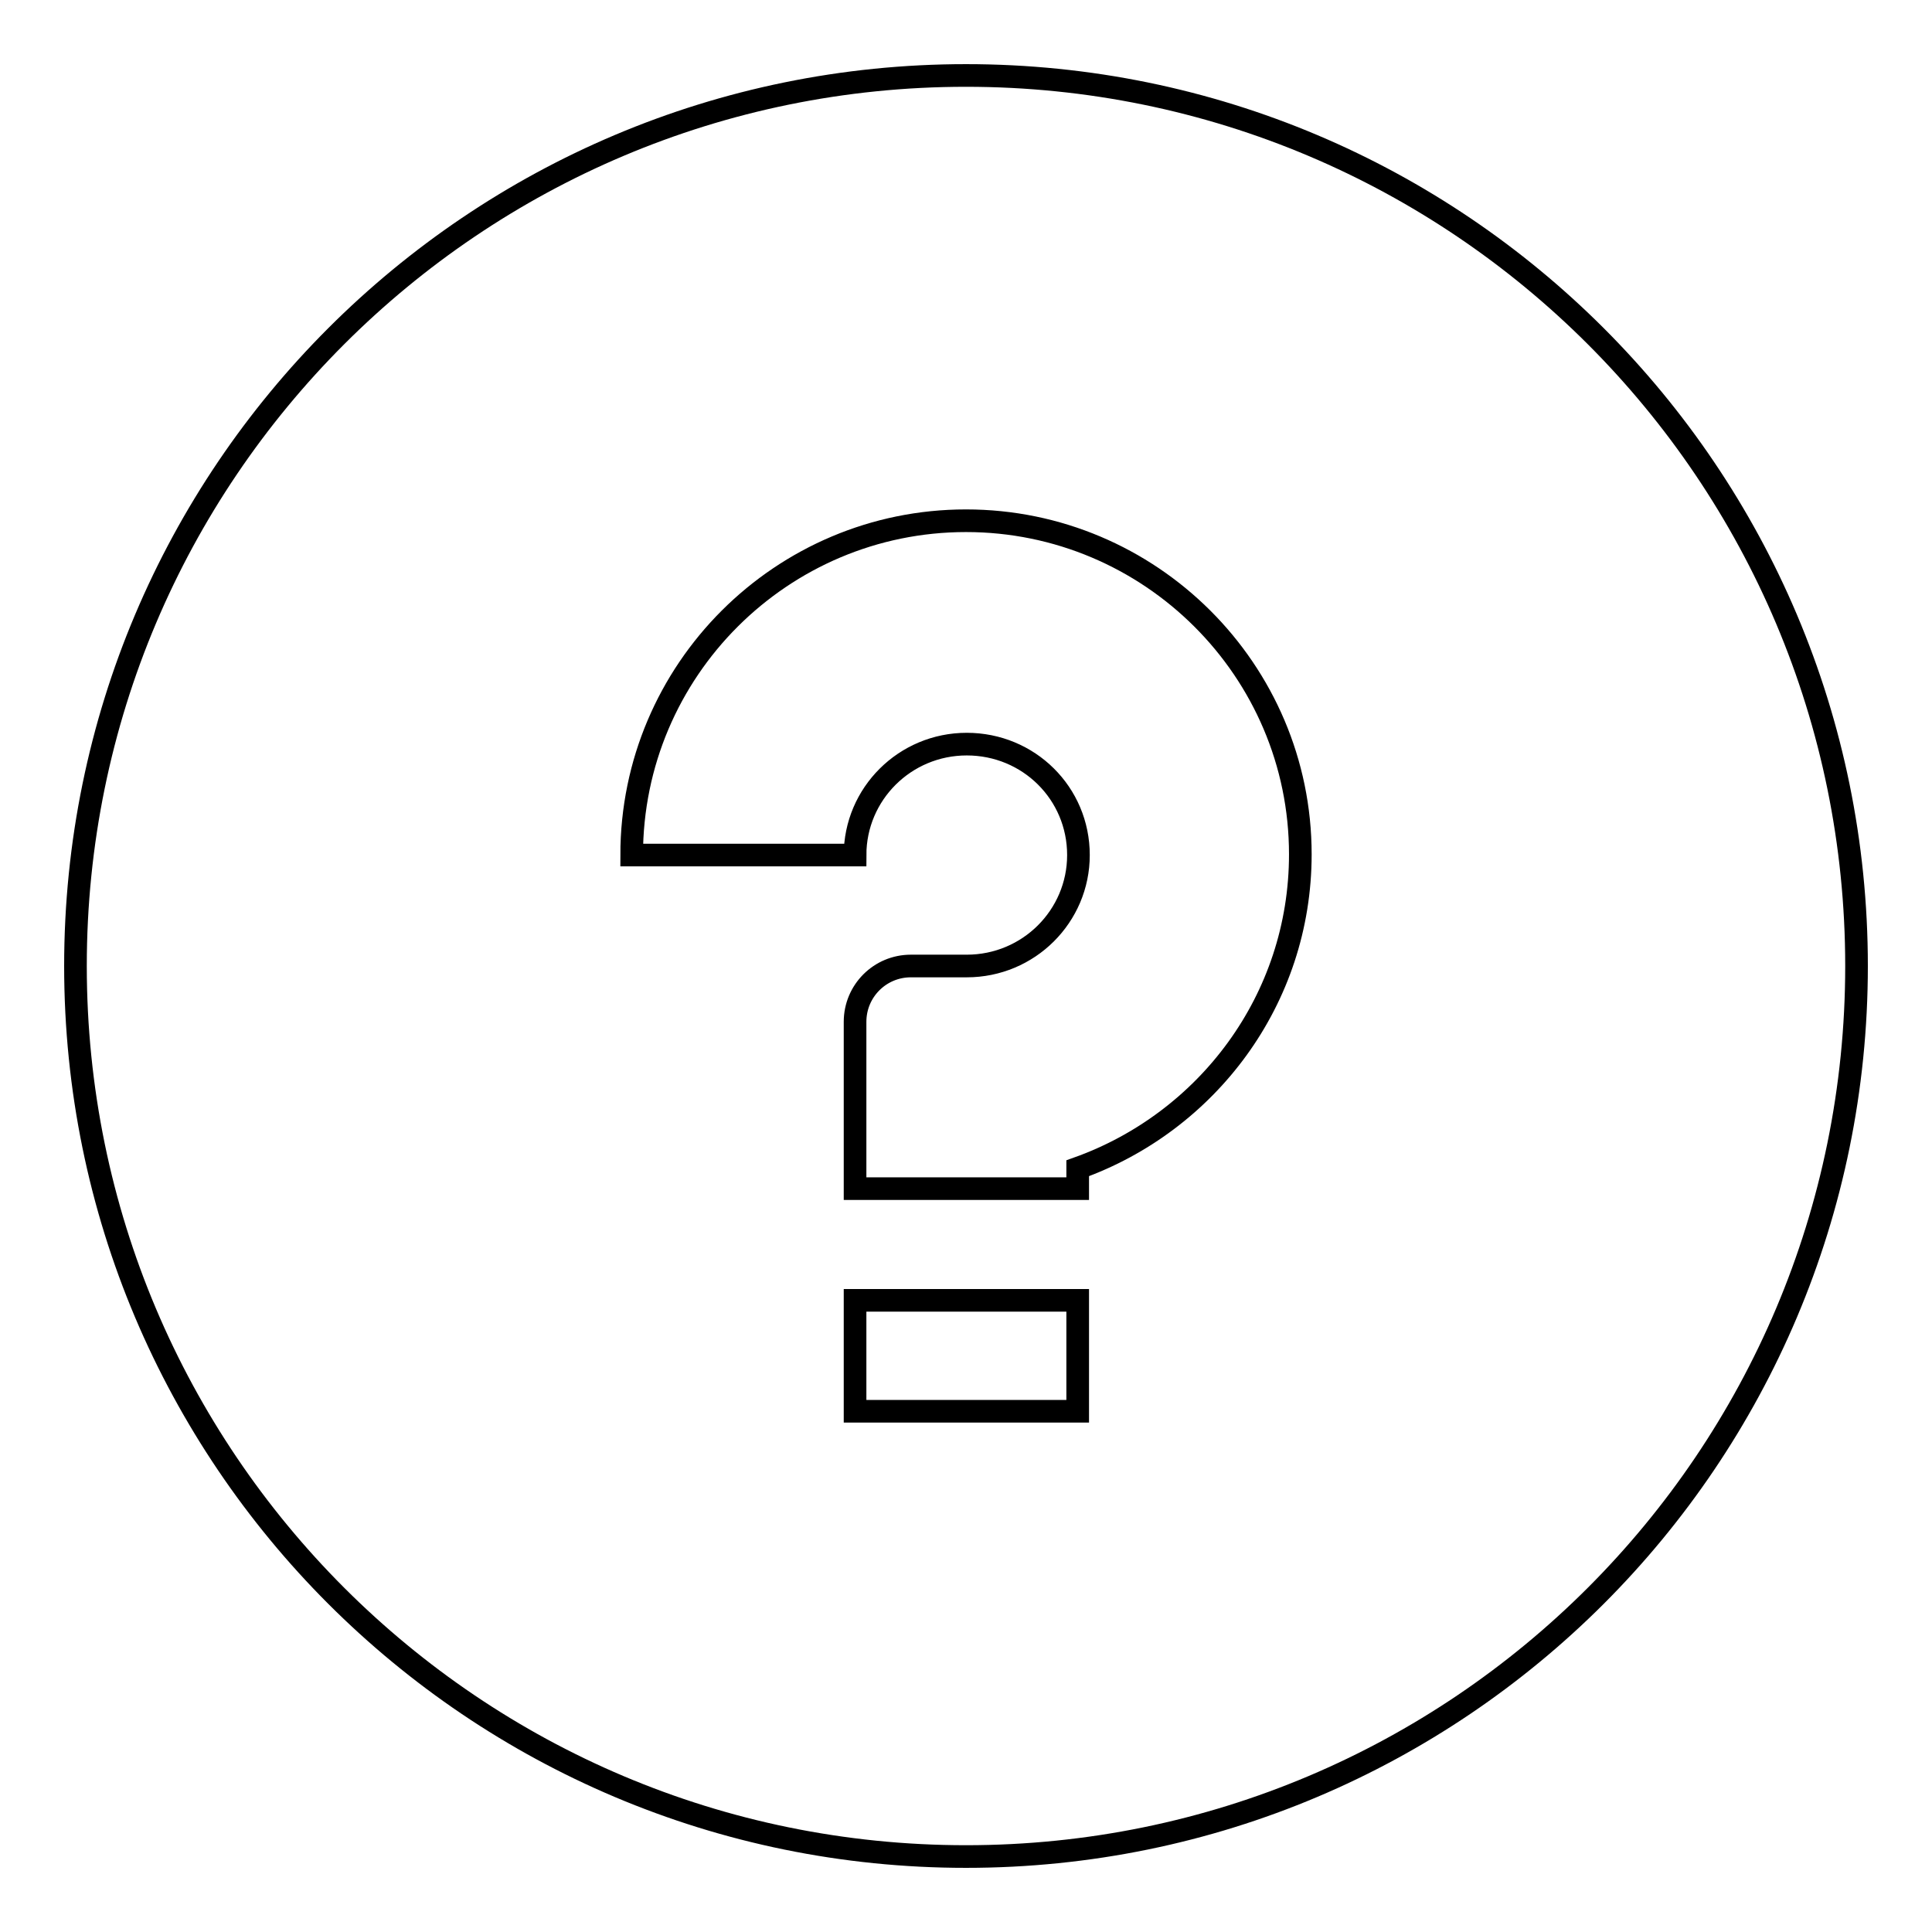
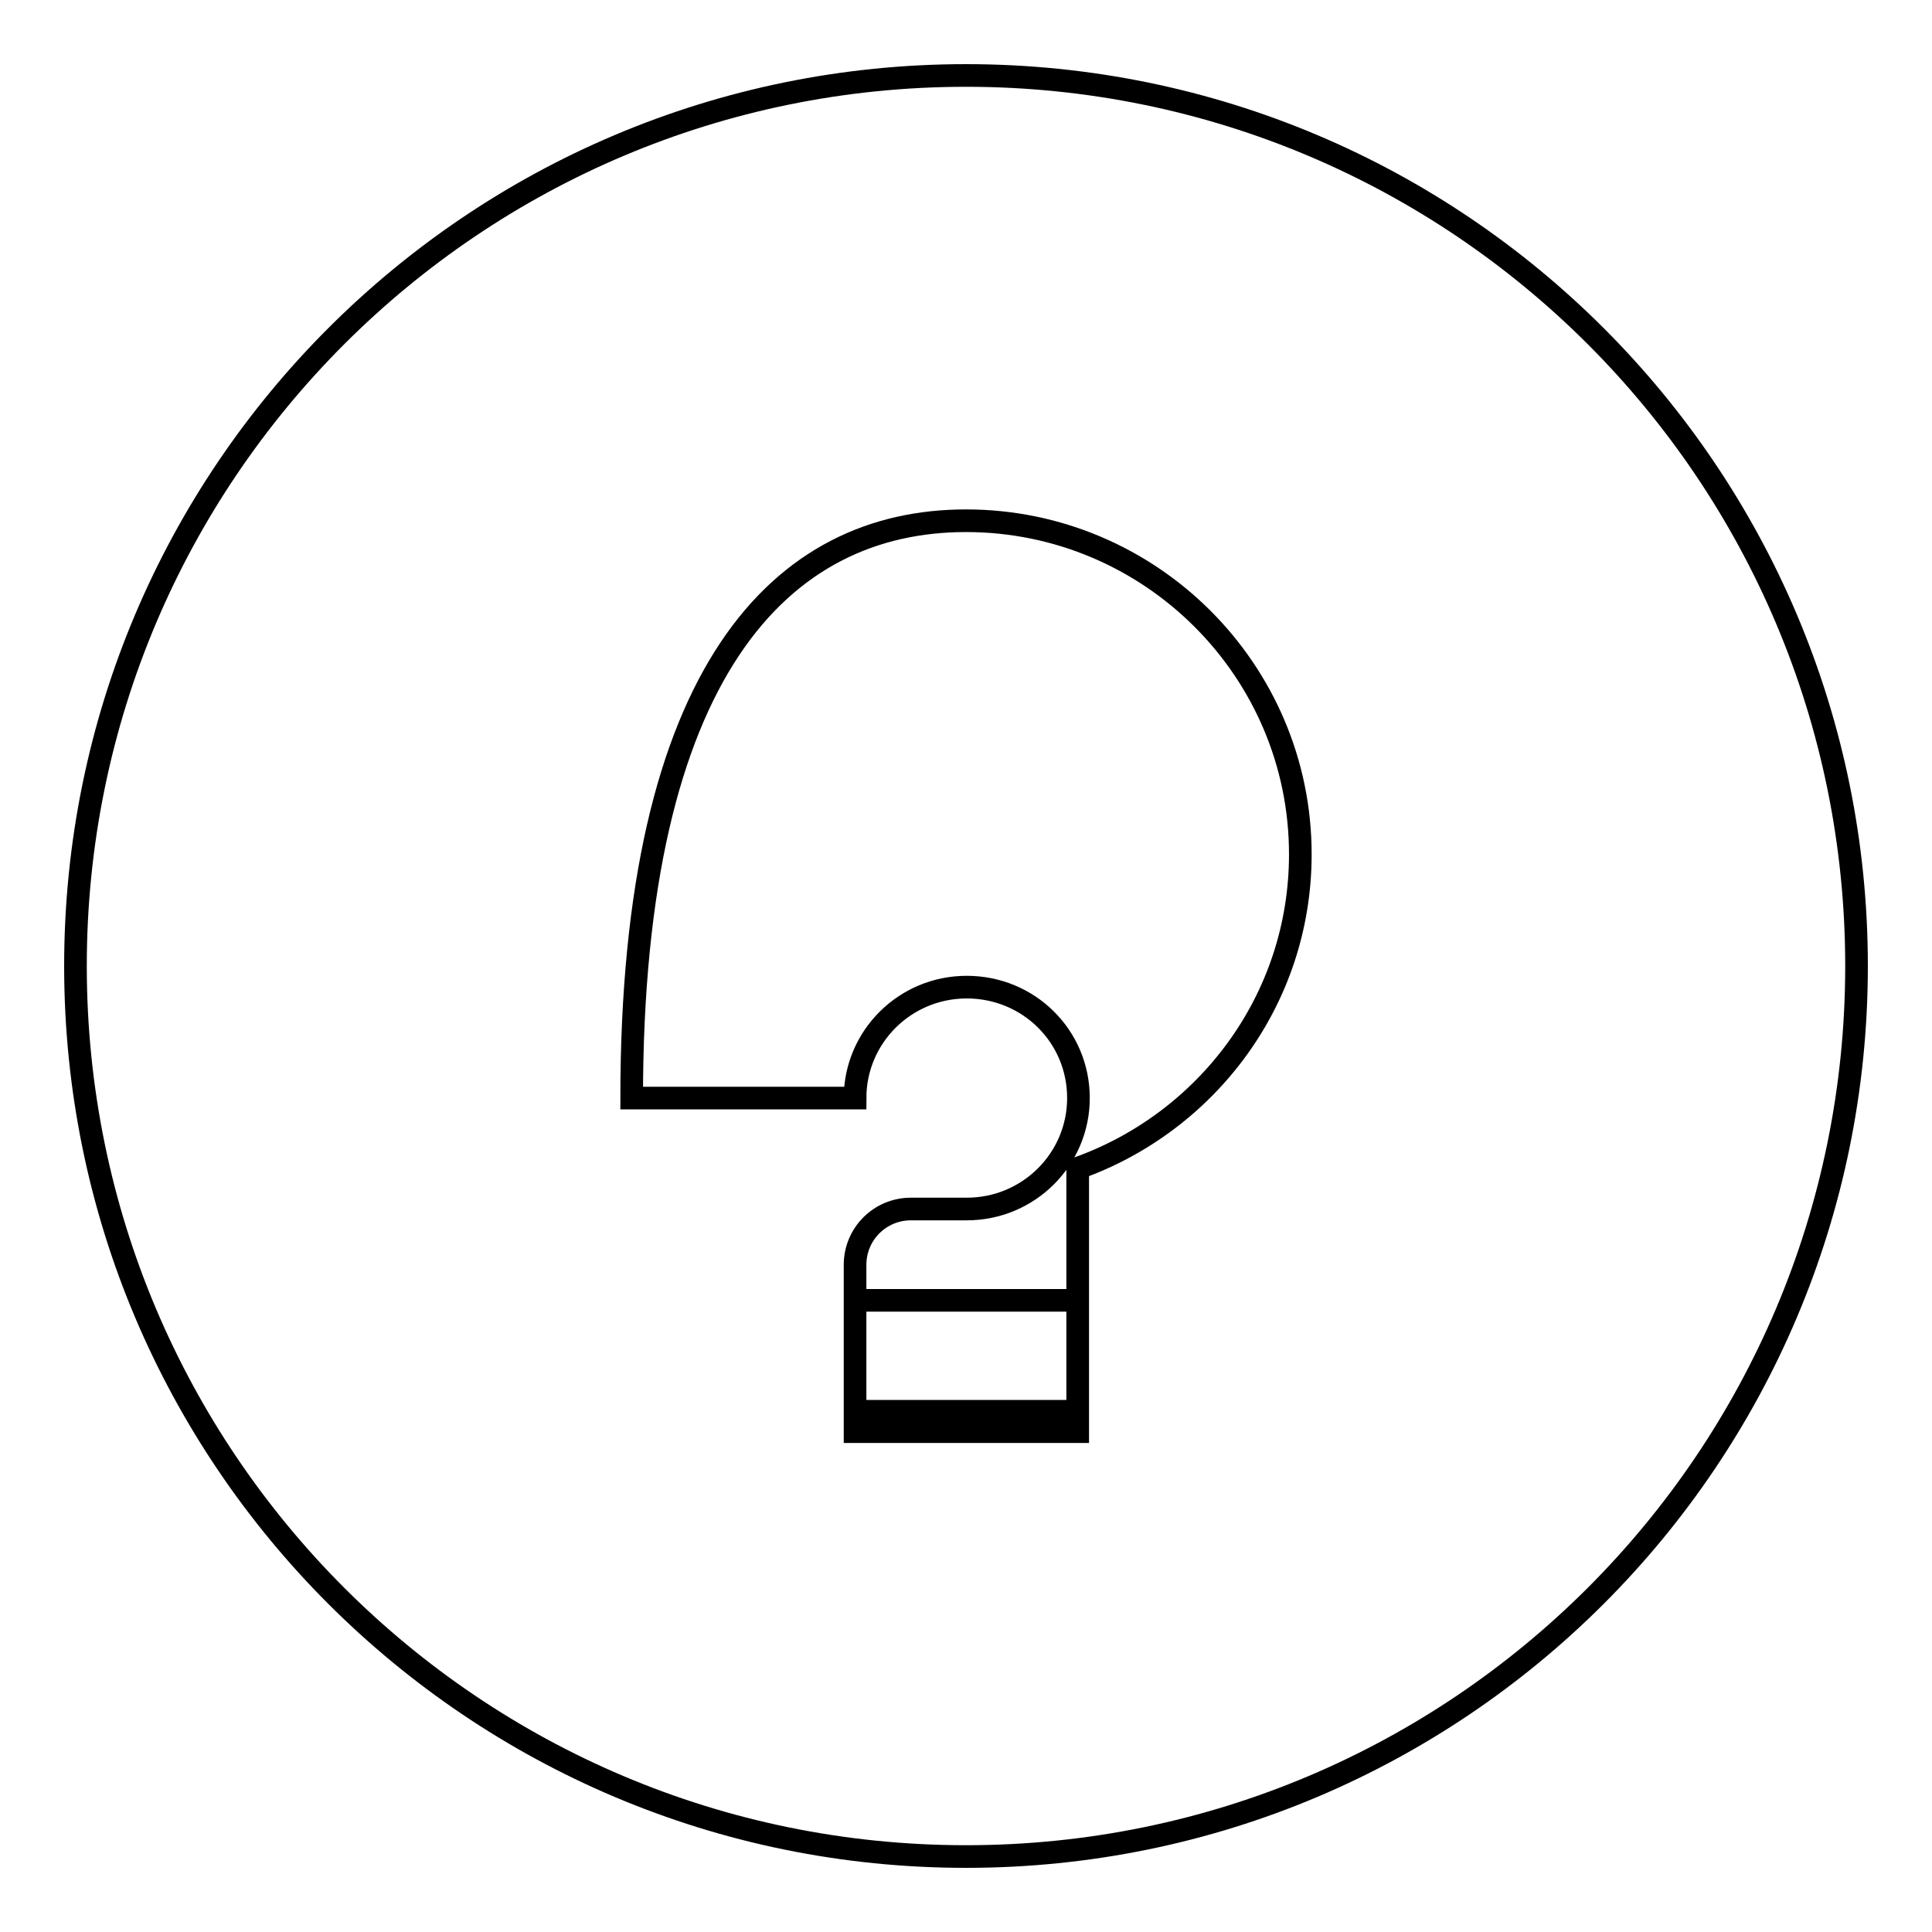
<svg xmlns="http://www.w3.org/2000/svg" version="1.1" x="0px" y="0px" viewBox="0 0 256 256" enable-background="new 0 0 256 256" xml:space="preserve">
  <g>
    <g>
-       <path stroke-width="3" fill-opacity="0" stroke="#000000" d="M128,10C62.8,10,10,62.8,10,128c0,65.2,52.8,118,118,118c65.2,0,118-52.8,118-118C246,62.8,193.2,10,128,10z M142.8,187h-29.5v-14.7h29.5V187z M142.8,154.8v2.7h-29.5v-22.1c0-4.1,3.3-7.4,7.4-7.4h7.4c8.2,0,14.8-6.6,14.8-14.7c0-8.2-6.6-14.7-14.8-14.7c-8.2,0-14.8,6.6-14.8,14.7H83.7C83.7,88.8,103.6,69,128,69c24.4,0,44.3,19.8,44.3,44.2C172.3,132.5,159.9,148.7,142.8,154.8z" />
+       <path stroke-width="3" fill-opacity="0" stroke="#000000" d="M128,10C62.8,10,10,62.8,10,128c0,65.2,52.8,118,118,118c65.2,0,118-52.8,118-118C246,62.8,193.2,10,128,10z M142.8,187h-29.5v-14.7h29.5V187z v2.7h-29.5v-22.1c0-4.1,3.3-7.4,7.4-7.4h7.4c8.2,0,14.8-6.6,14.8-14.7c0-8.2-6.6-14.7-14.8-14.7c-8.2,0-14.8,6.6-14.8,14.7H83.7C83.7,88.8,103.6,69,128,69c24.4,0,44.3,19.8,44.3,44.2C172.3,132.5,159.9,148.7,142.8,154.8z" />
    </g>
  </g>
</svg>